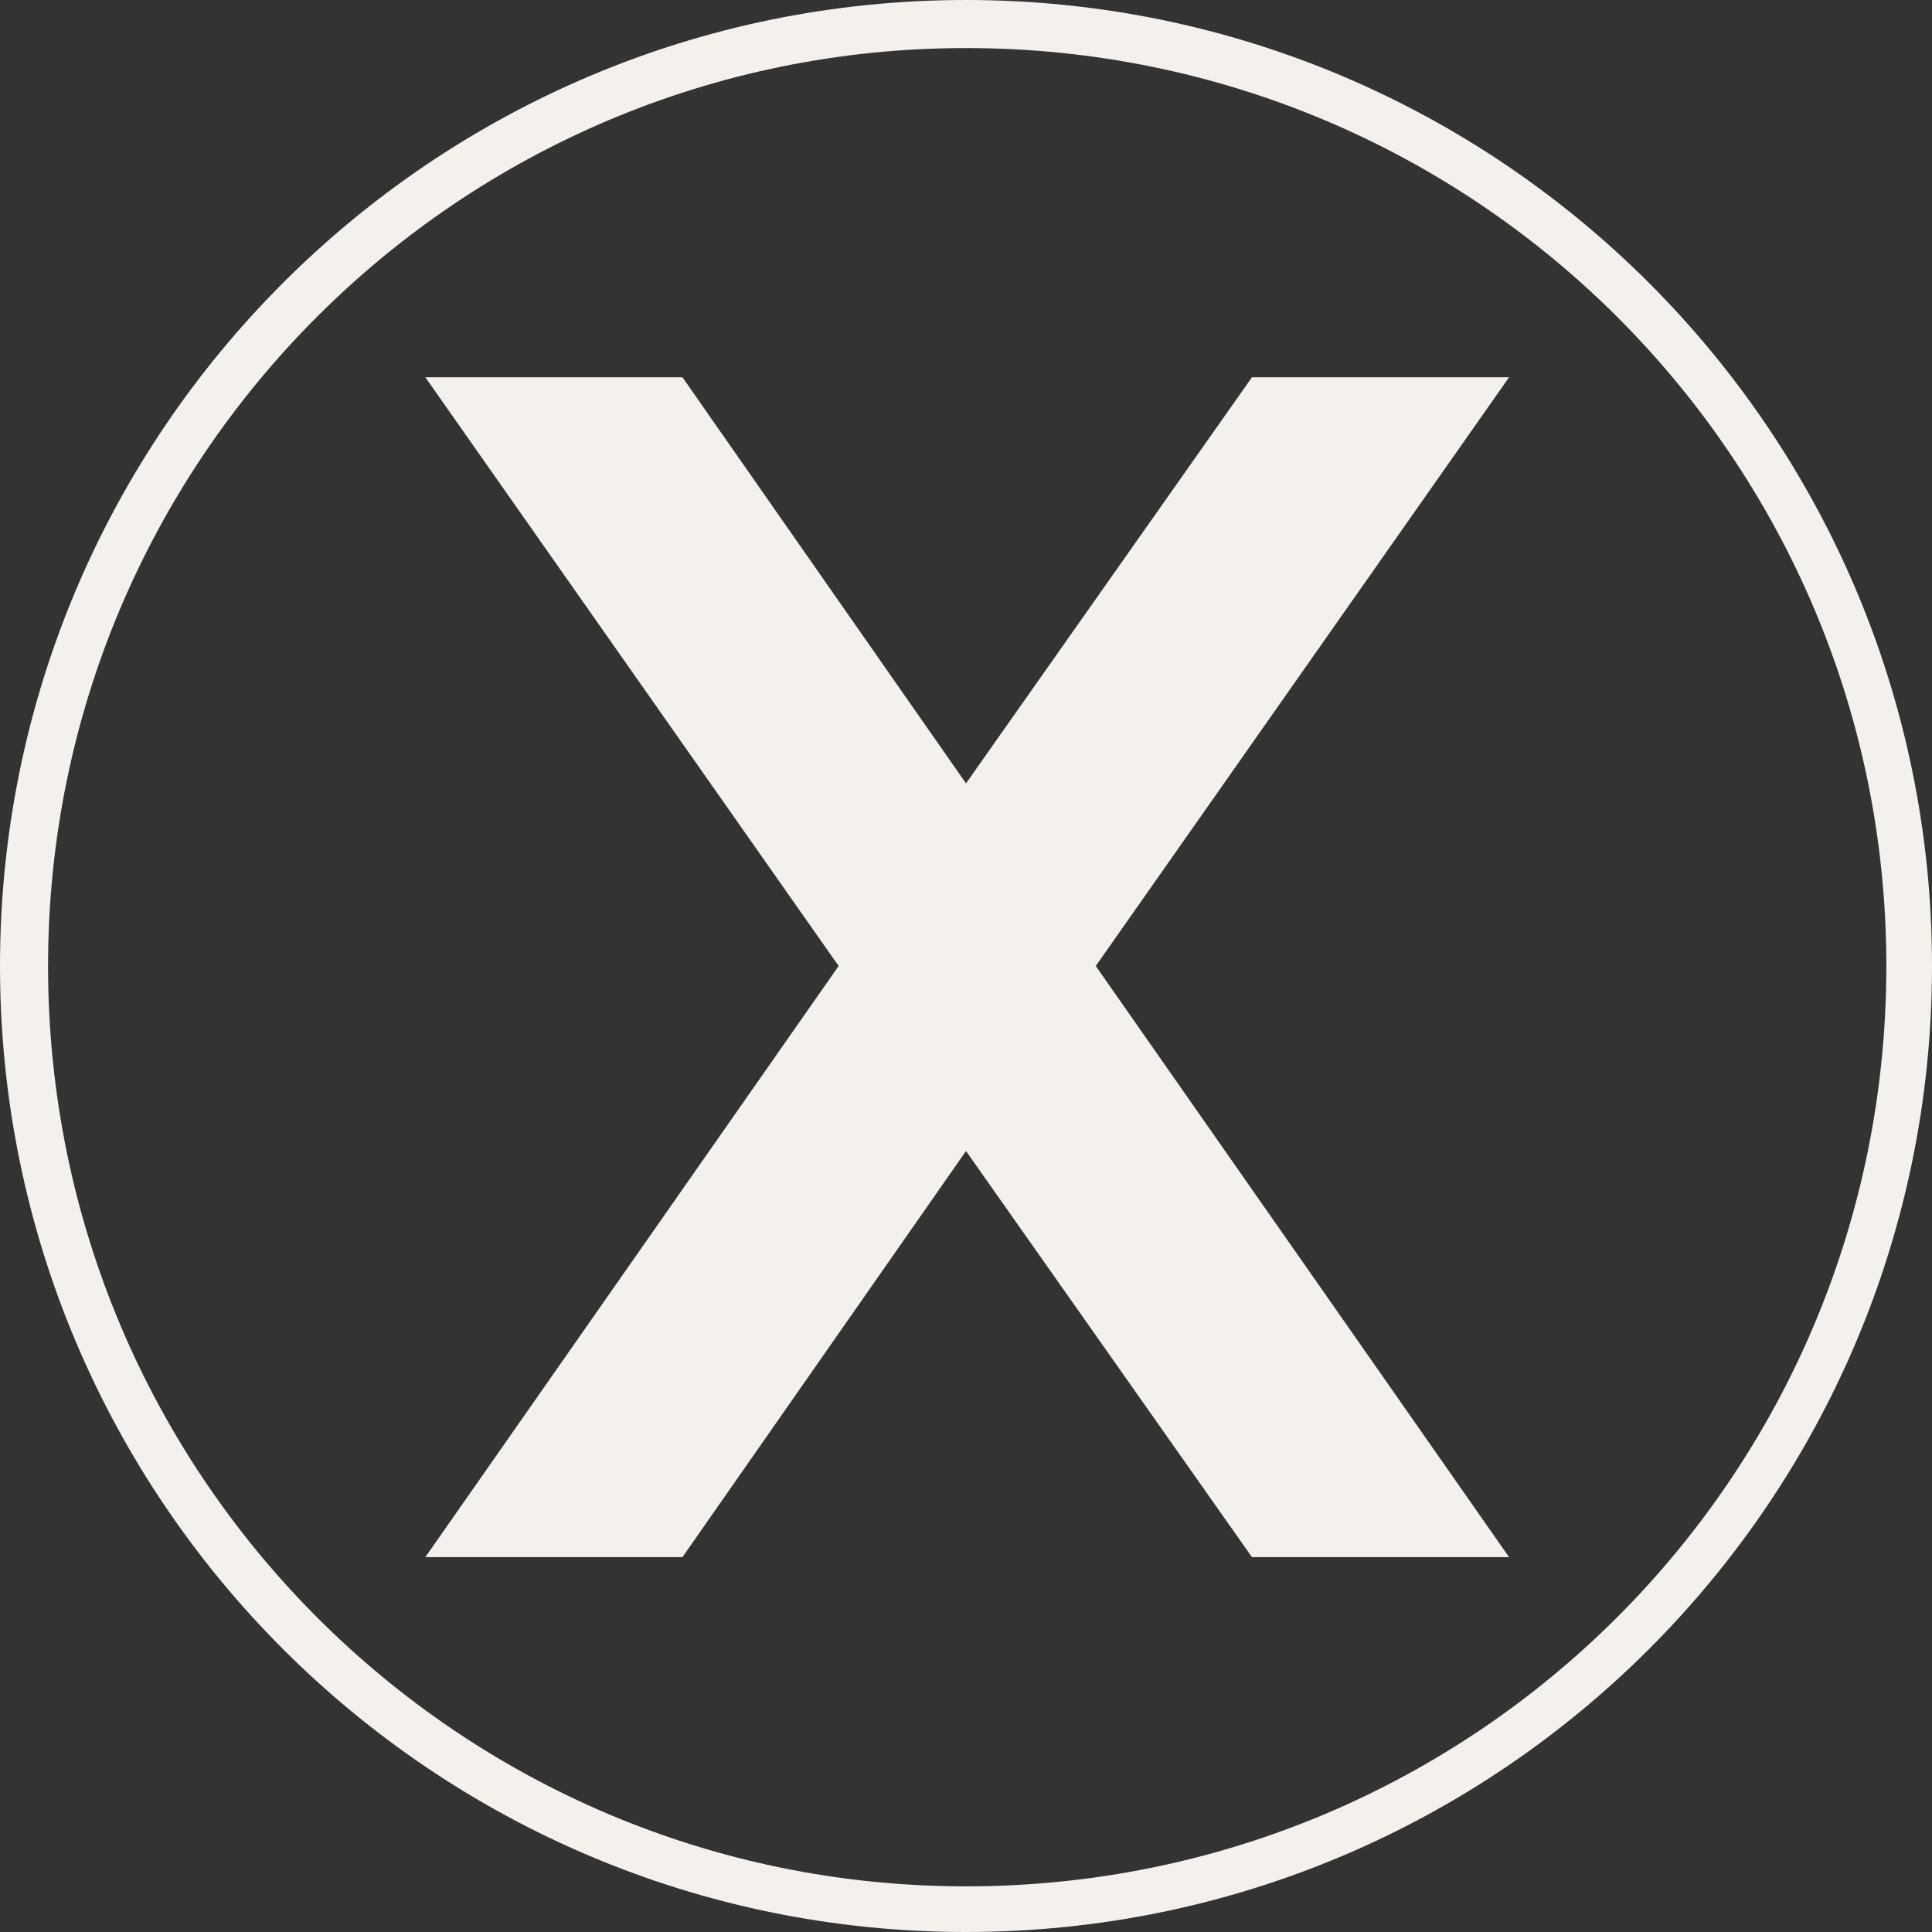
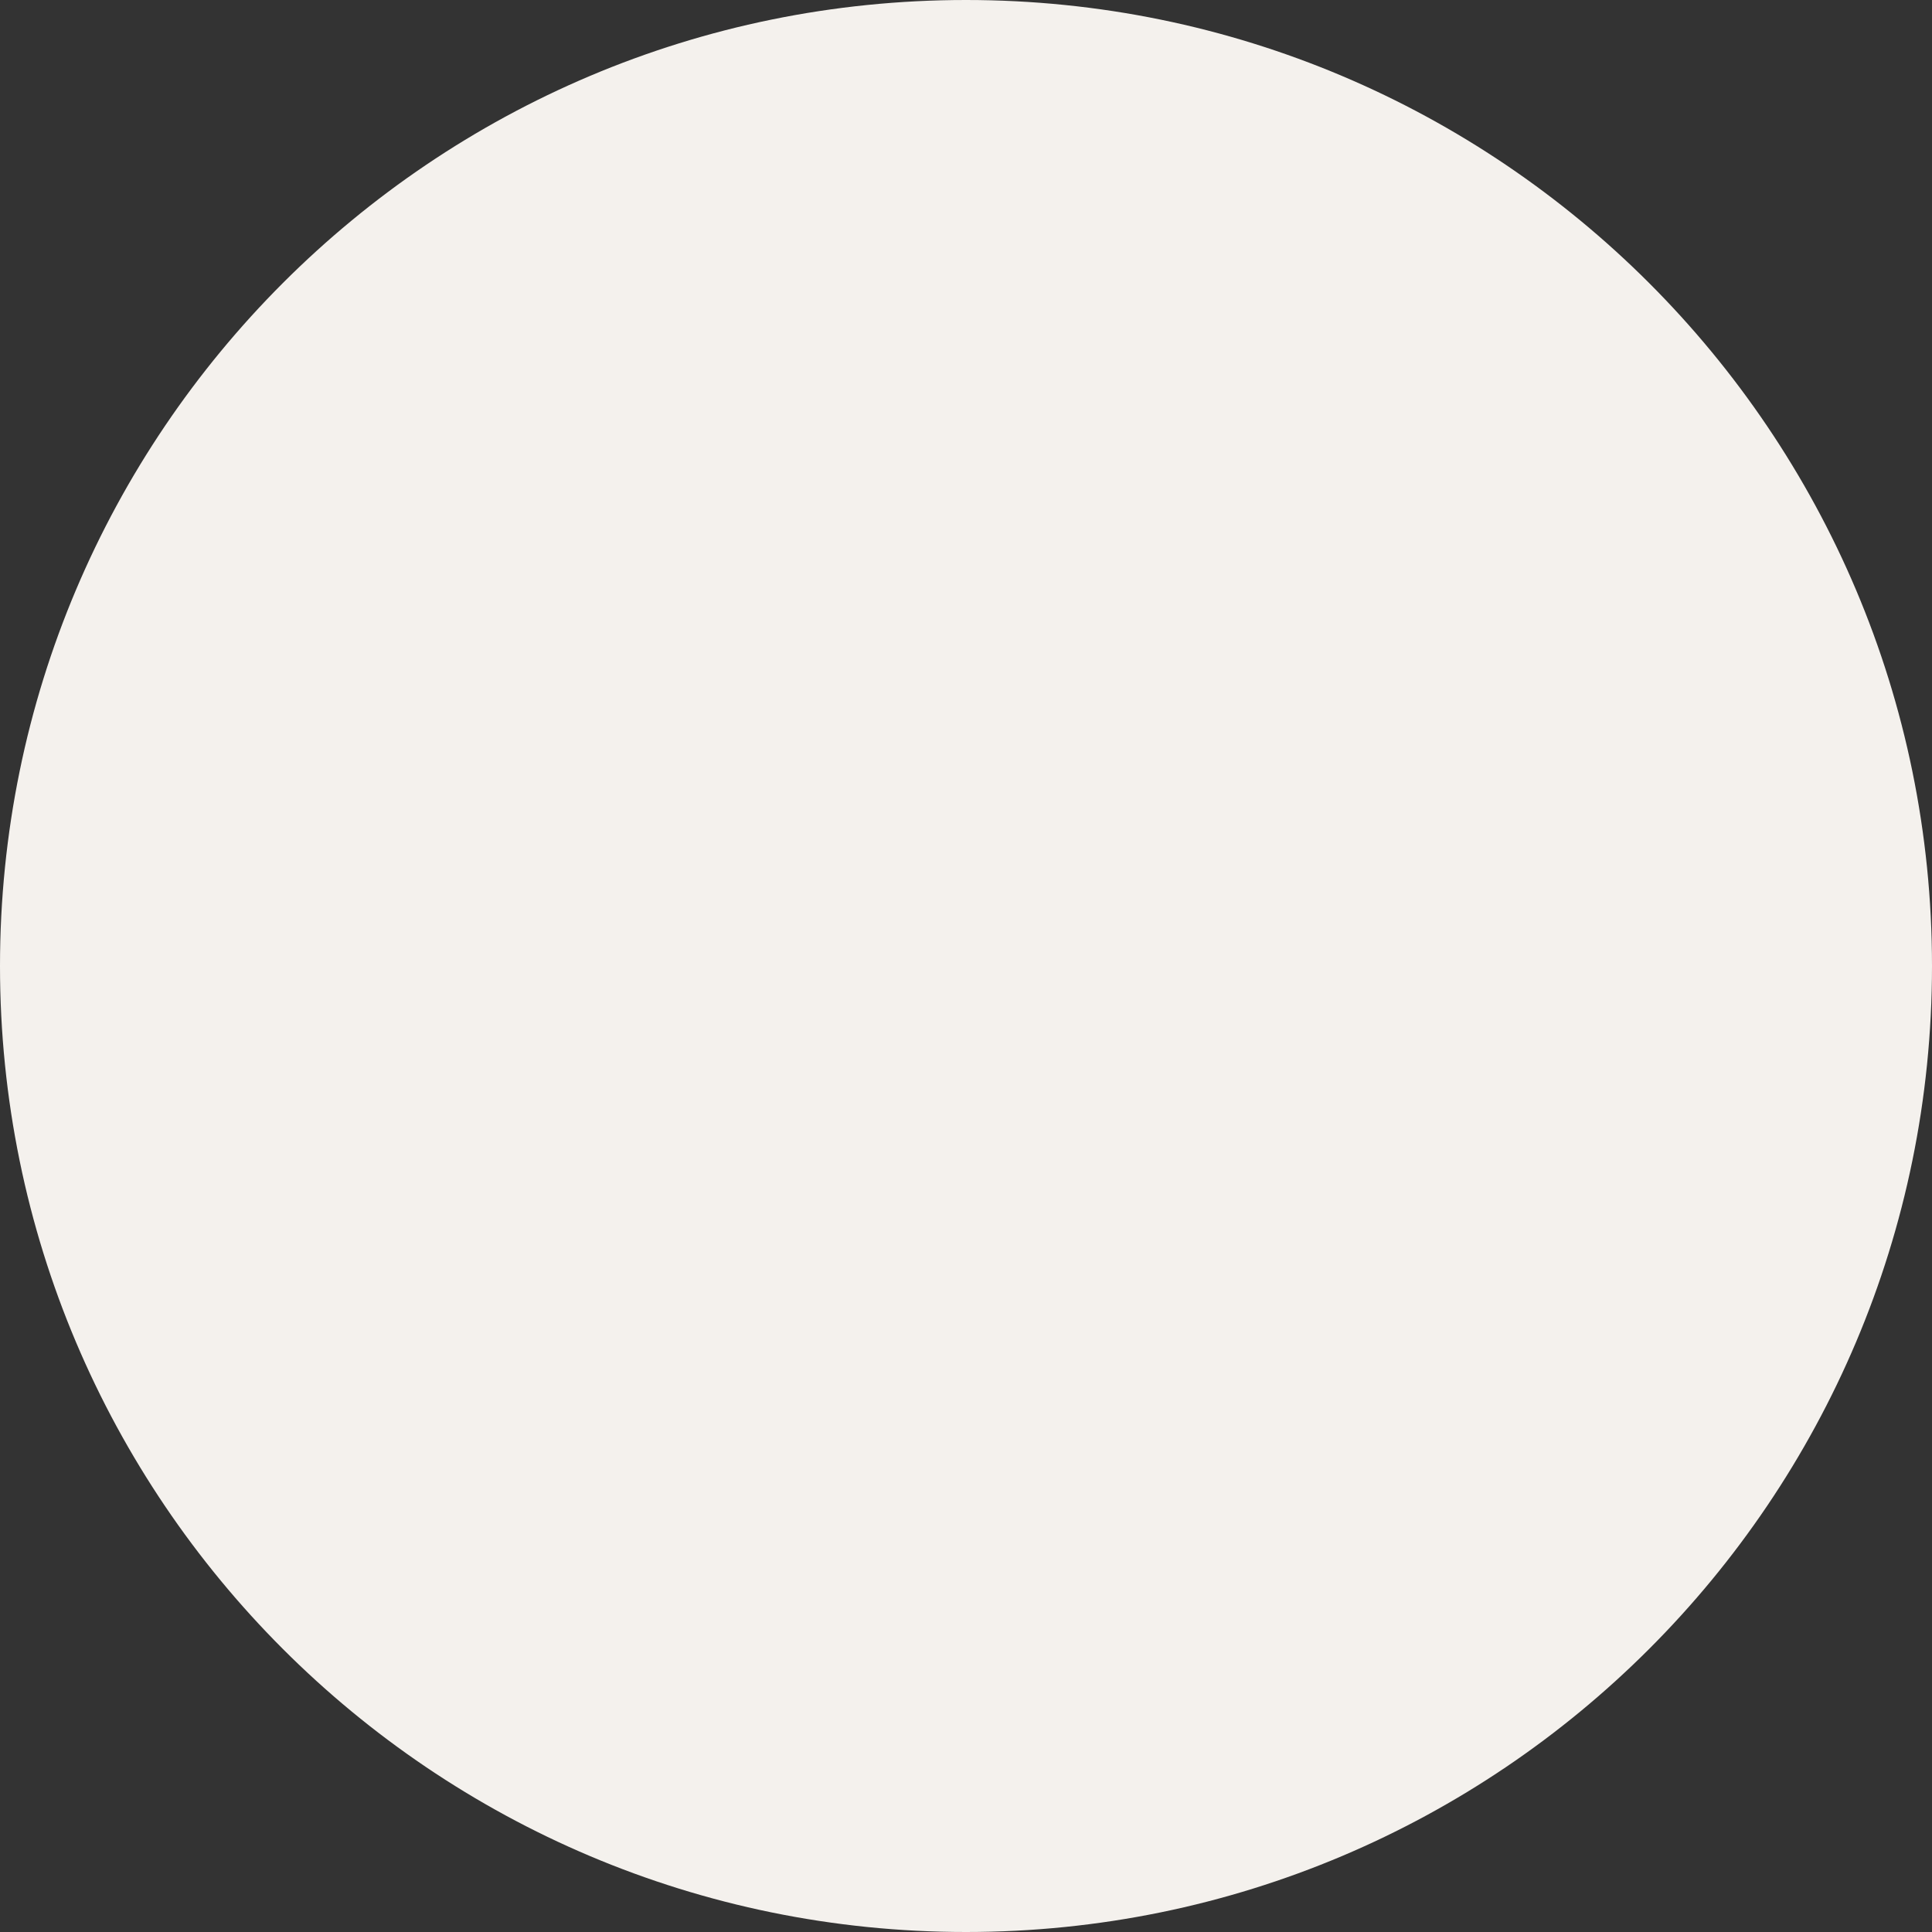
<svg xmlns="http://www.w3.org/2000/svg" clip-rule="evenodd" fill="#f4f1ed" fill-rule="evenodd" height="804" image-rendering="optimizeQuality" preserveAspectRatio="xMidYMid meet" text-rendering="geometricPrecision" version="1" viewBox="21.0 21.0 804.0 804.0" width="804" zoomAndPan="magnify">
  <rect x="21.0" y="21.0" width="804.0" height="804.0" fill="#333333" stroke="none" />
  <g id="change1_1">
-     <path d="M423 21c222,0 402,180 402,402 0,222 -180,402 -402,402 -222,0 -402,-180 -402,-402 0,-222 180,-402 402,-402zm0 326l119 -169 107 0 -172 245 172 246 -107 0 -119 -169 -118 169 -107 0 172 -246 -172 -245 107 0 118 169zm0 -306c-211,0 -382,171 -382,382 0,212 171,383 382,383 212,0 383,-171 383,-383 0,-211 -171,-382 -383,-382z" fill-rule="nonzero" />
+     <path d="M423 21c222,0 402,180 402,402 0,222 -180,402 -402,402 -222,0 -402,-180 -402,-402 0,-222 180,-402 402,-402zm0 326l119 -169 107 0 -172 245 172 246 -107 0 -119 -169 -118 169 -107 0 172 -246 -172 -245 107 0 118 169zm0 -306z" fill-rule="nonzero" />
  </g>
</svg>